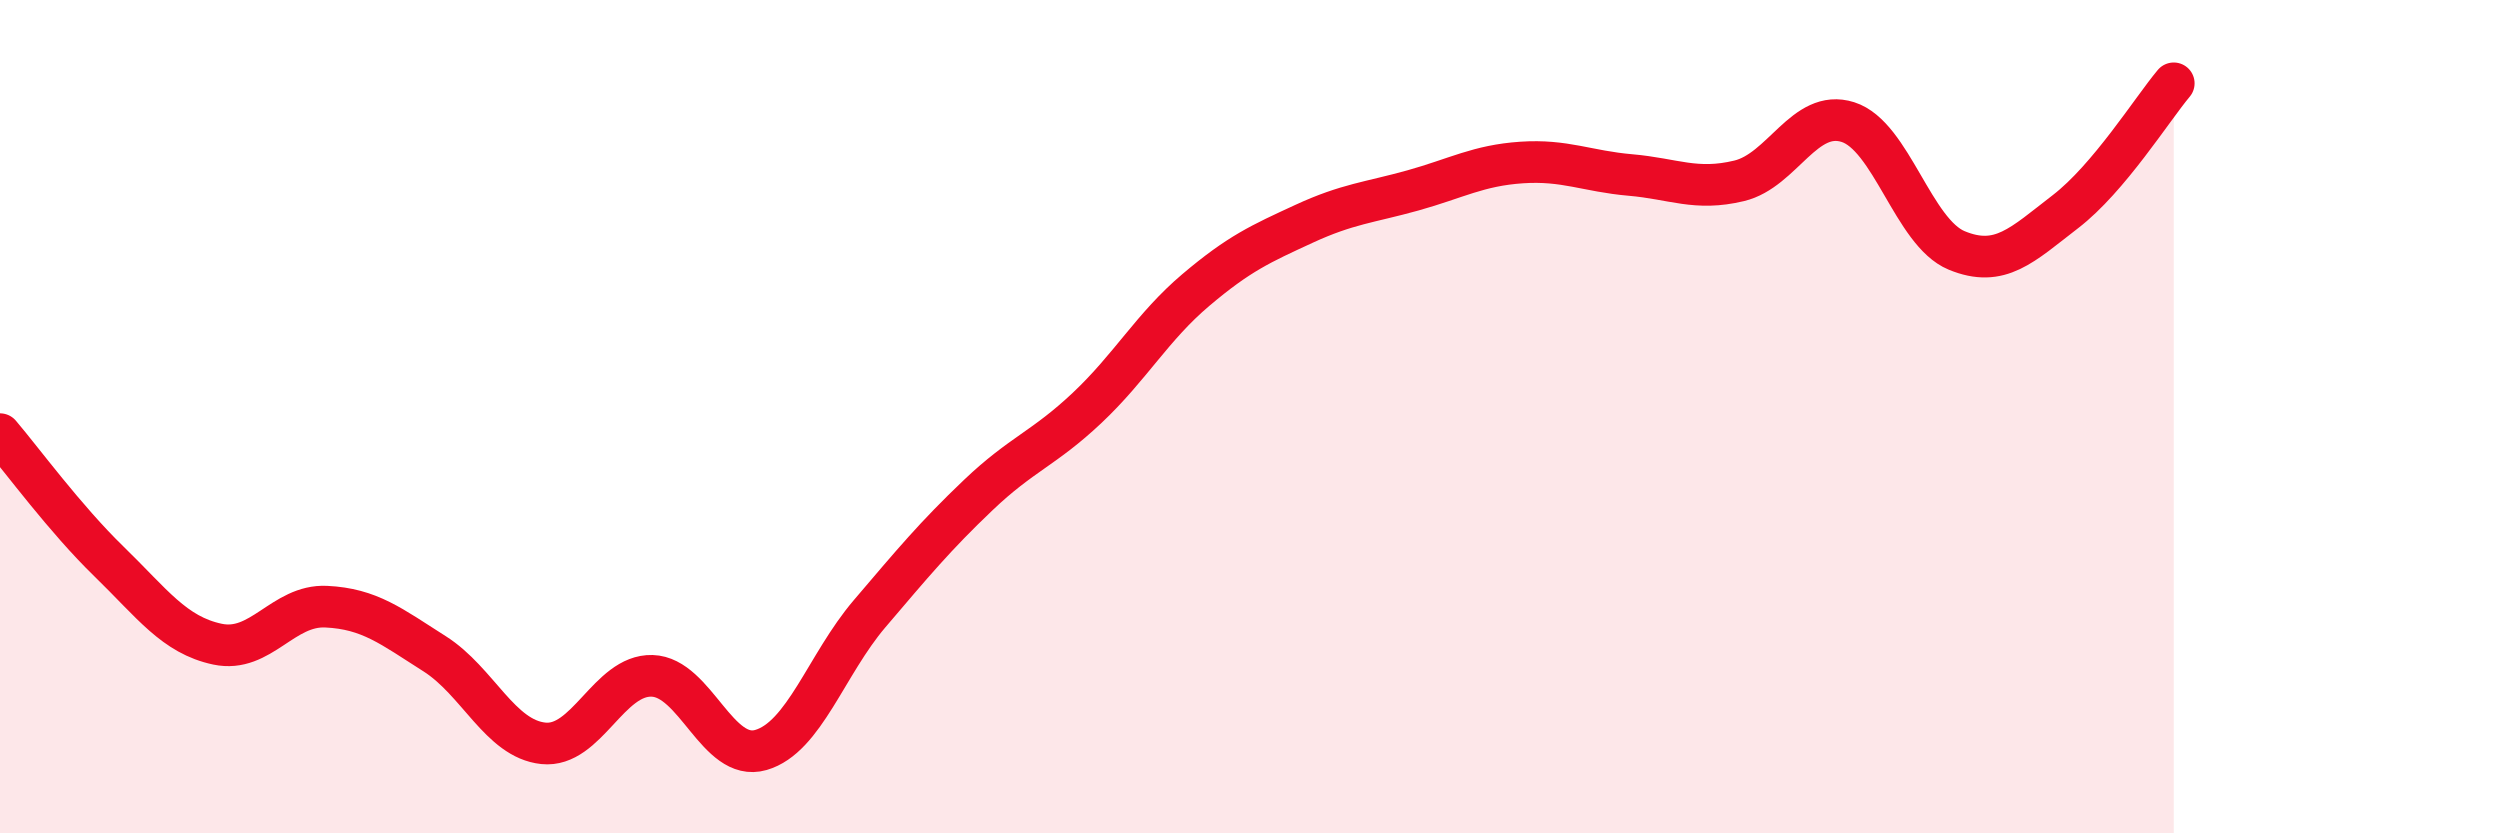
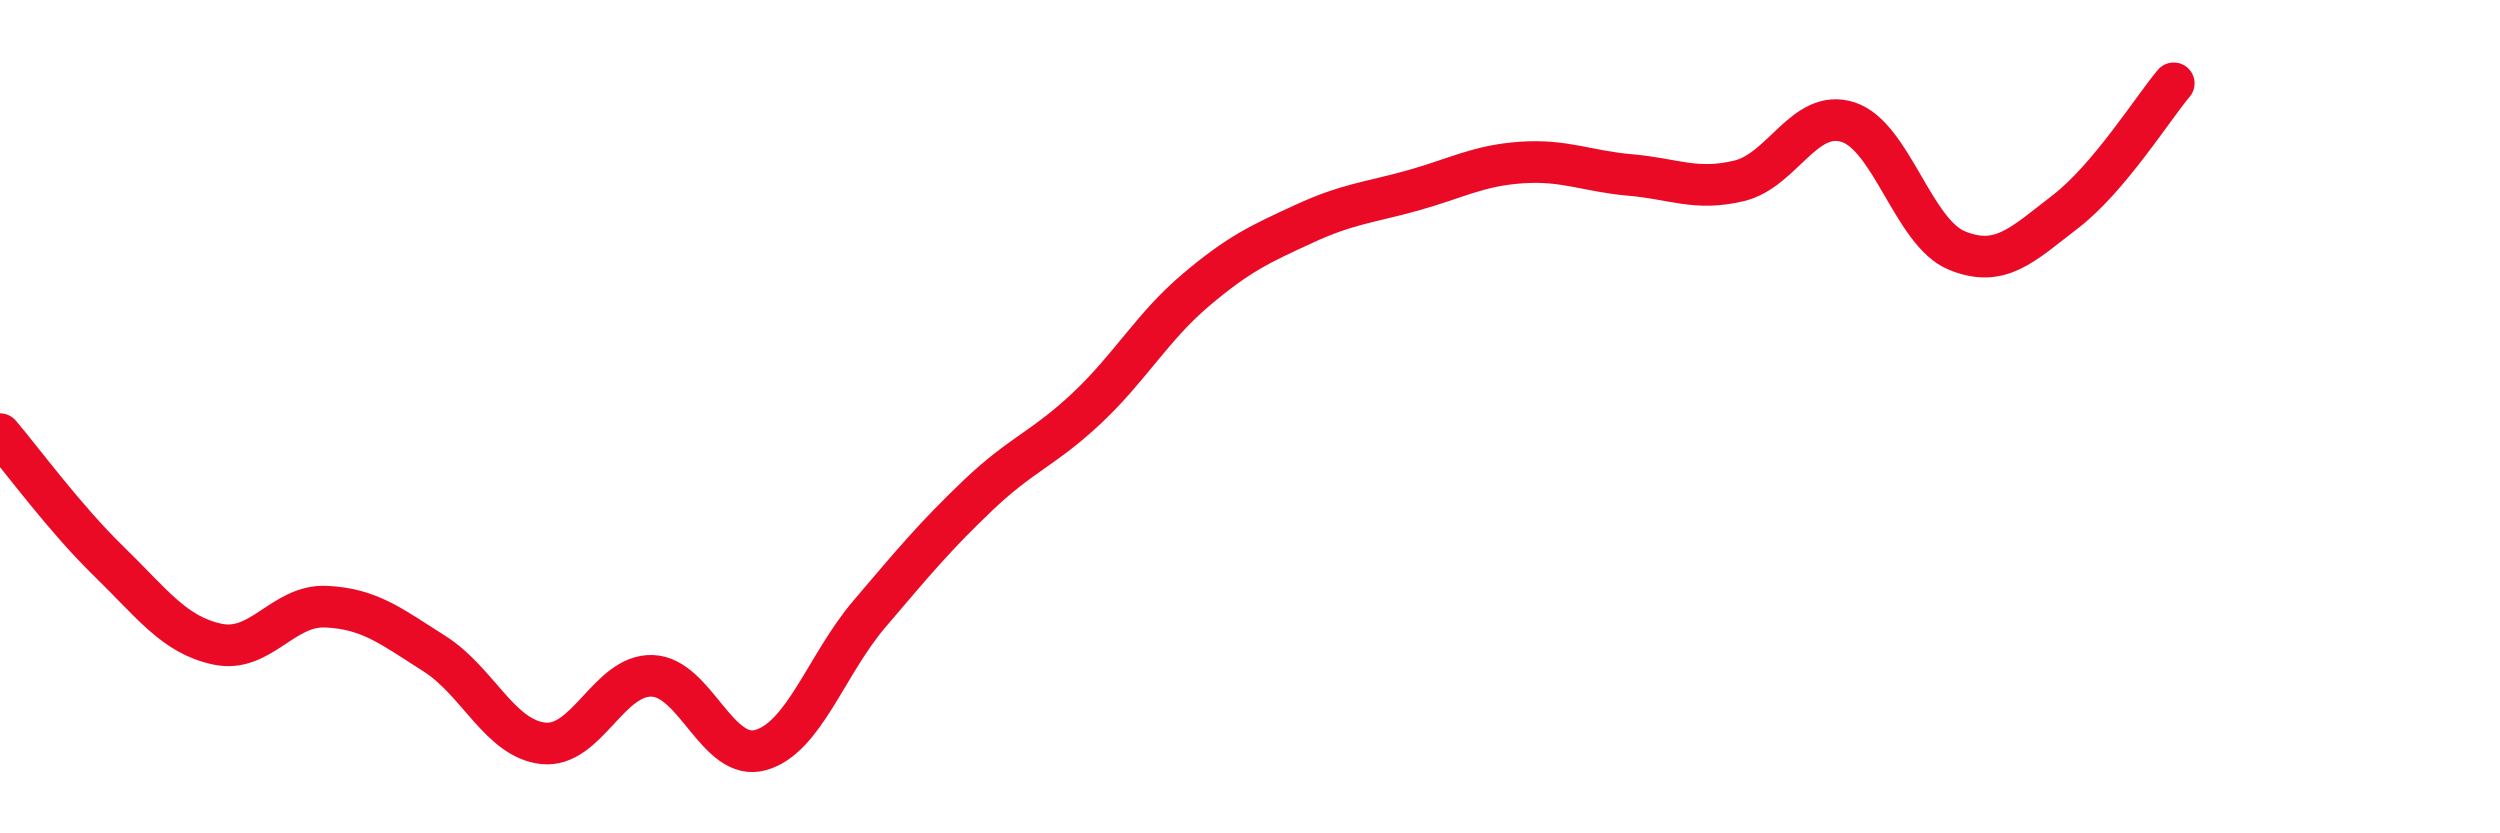
<svg xmlns="http://www.w3.org/2000/svg" width="60" height="20" viewBox="0 0 60 20">
-   <path d="M 0,10.42 C 0.52,11.03 1.57,12.46 2.61,13.47 C 3.65,14.48 4.18,15.24 5.22,15.46 C 6.26,15.68 6.79,14.51 7.83,14.56 C 8.87,14.61 9.39,15.03 10.43,15.69 C 11.47,16.35 12,17.73 13.04,17.84 C 14.08,17.95 14.61,16.19 15.65,16.22 C 16.69,16.25 17.22,18.3 18.26,18 C 19.3,17.7 19.83,15.95 20.87,14.73 C 21.91,13.51 22.44,12.87 23.48,11.88 C 24.52,10.89 25.05,10.77 26.09,9.79 C 27.13,8.81 27.66,7.84 28.7,6.96 C 29.74,6.08 30.26,5.85 31.3,5.37 C 32.34,4.89 32.87,4.86 33.91,4.57 C 34.95,4.28 35.48,3.97 36.52,3.9 C 37.56,3.83 38.09,4.11 39.13,4.2 C 40.17,4.29 40.7,4.59 41.74,4.34 C 42.78,4.09 43.31,2.6 44.35,2.93 C 45.39,3.26 45.92,5.58 46.96,6.01 C 48,6.44 48.53,5.88 49.57,5.08 C 50.61,4.28 51.65,2.62 52.17,2L52.17 20L0 20Z" fill="#EB0A25" opacity="0.1" stroke-linecap="round" stroke-linejoin="round" />
  <path d="M 0,10.42 C 0.52,11.03 1.57,12.46 2.61,13.47 C 3.65,14.48 4.18,15.24 5.22,15.46 C 6.26,15.68 6.79,14.51 7.83,14.56 C 8.87,14.61 9.39,15.03 10.43,15.69 C 11.47,16.35 12,17.73 13.04,17.84 C 14.08,17.95 14.61,16.19 15.65,16.22 C 16.69,16.25 17.22,18.3 18.26,18 C 19.3,17.7 19.83,15.95 20.87,14.73 C 21.91,13.51 22.44,12.87 23.48,11.88 C 24.52,10.89 25.05,10.77 26.09,9.79 C 27.13,8.81 27.66,7.84 28.7,6.96 C 29.74,6.08 30.26,5.85 31.3,5.37 C 32.34,4.89 32.87,4.86 33.91,4.57 C 34.95,4.28 35.48,3.97 36.52,3.9 C 37.56,3.83 38.09,4.11 39.13,4.2 C 40.17,4.29 40.7,4.59 41.74,4.34 C 42.78,4.09 43.31,2.6 44.35,2.93 C 45.39,3.26 45.92,5.58 46.96,6.01 C 48,6.44 48.53,5.88 49.57,5.08 C 50.61,4.28 51.65,2.62 52.17,2" stroke="#EB0A25" stroke-width="1" fill="none" stroke-linecap="round" stroke-linejoin="round" />
</svg>